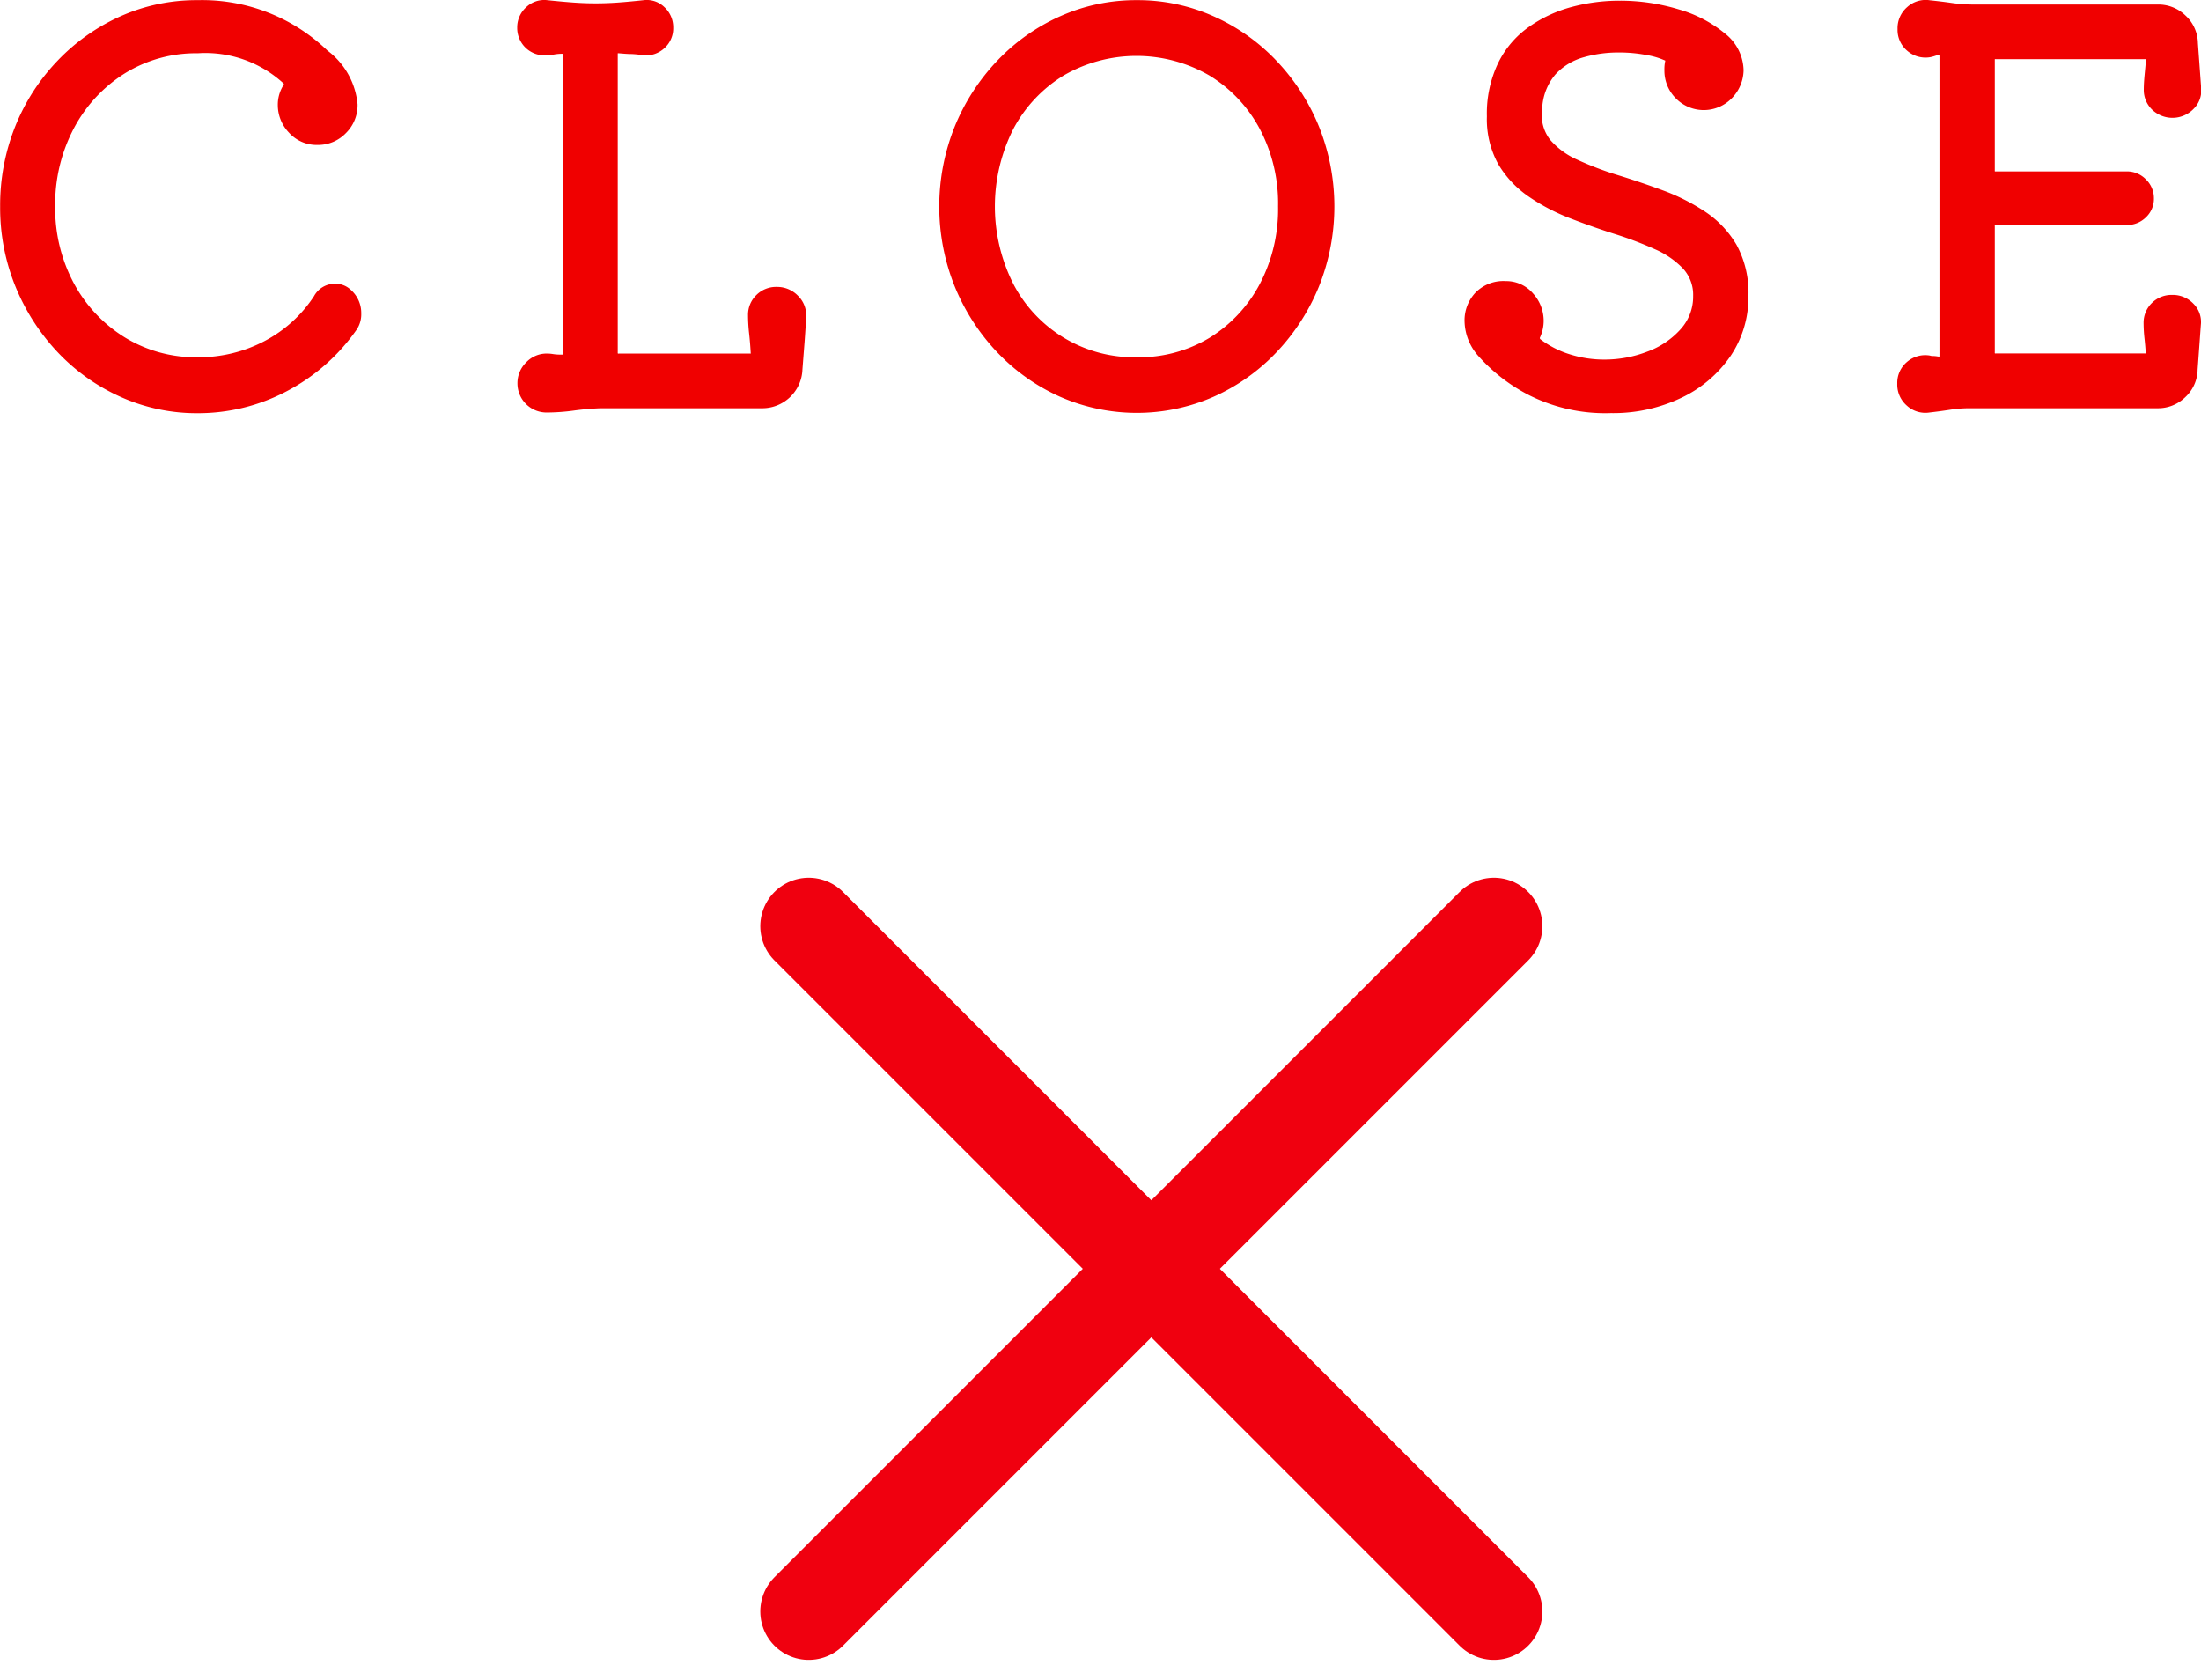
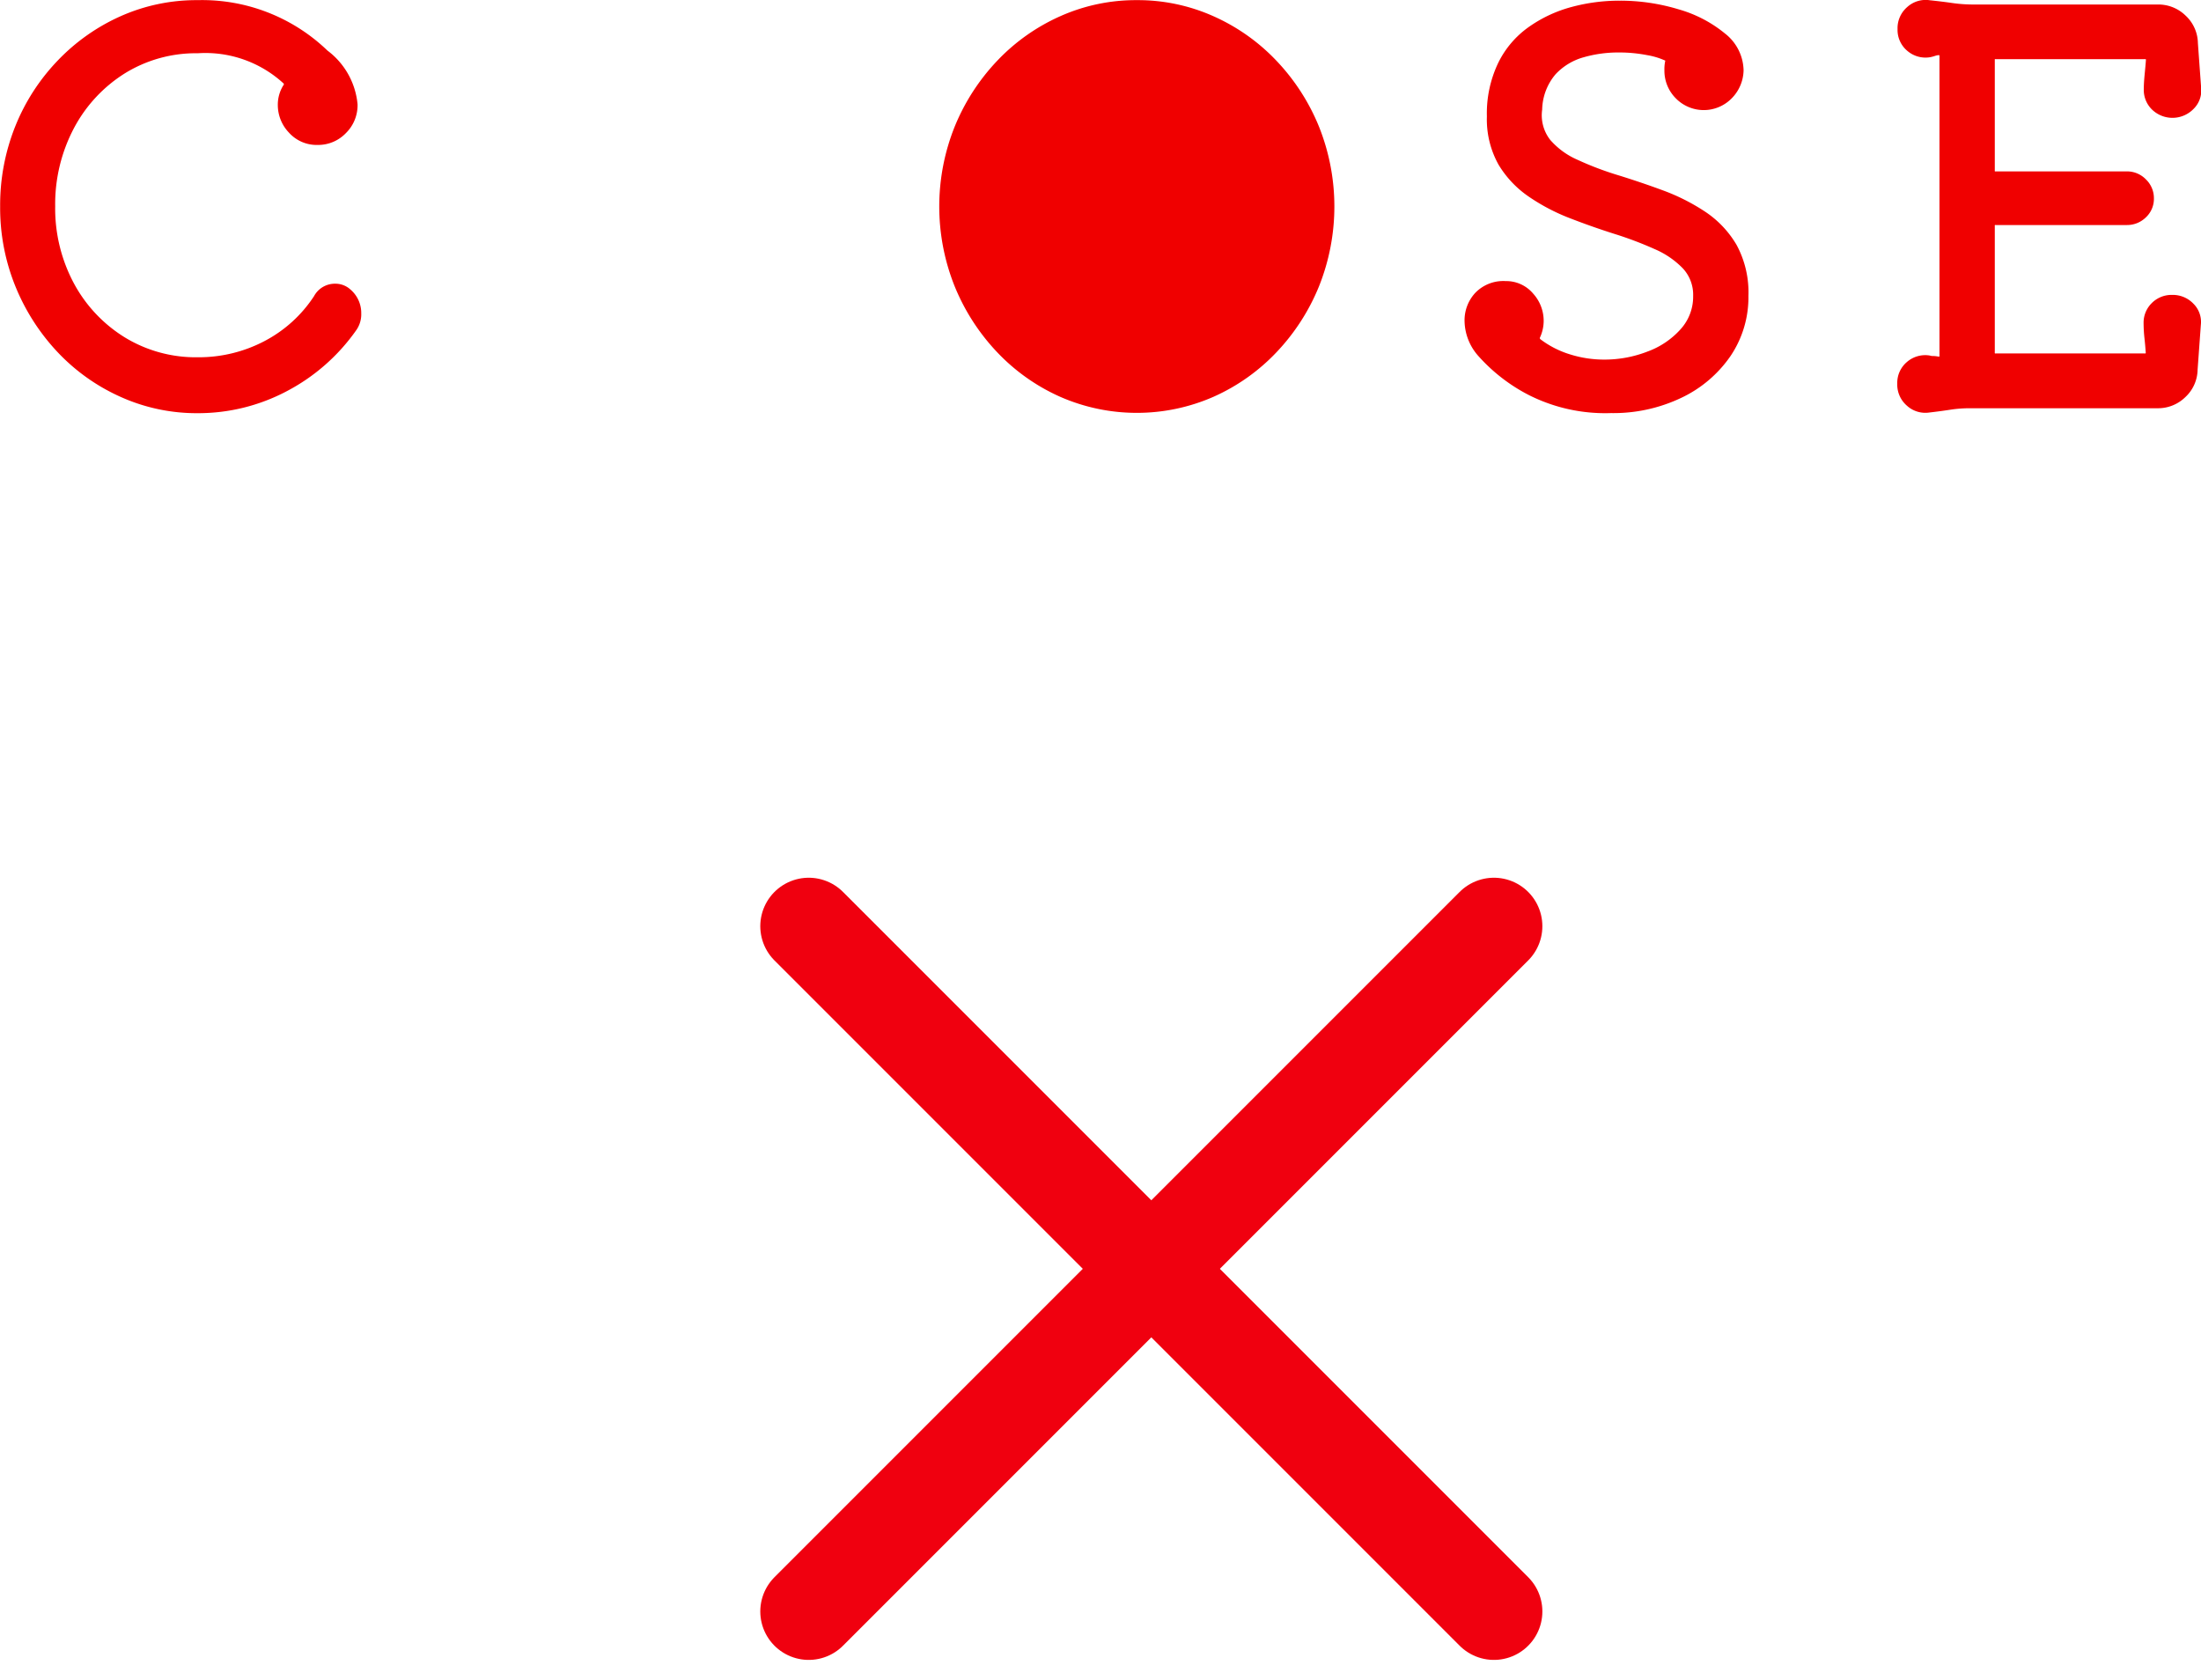
<svg xmlns="http://www.w3.org/2000/svg" width="45.428" height="34.67">
  <g id="グループ_5653" data-name="グループ 5653" transform="translate(-308.738 -753.315)" stroke-linecap="round" stroke-linejoin="round">
    <g id="グループ_5555" data-name="グループ 5555" fill="#f00000" stroke="#f00000" stroke-width=".15">
      <path id="パス_9" data-name="パス 9" d="M3165.919 759.344a.563.563 0 01.2.44.492.492 0 01-.088.3 3.967 3.967 0 01-1.419 1.243 3.836 3.836 0 01-1.793.44 3.745 3.745 0 01-1.55-.325 3.988 3.988 0 01-1.277-.9 4.311 4.311 0 01-.863-1.337 4.223 4.223 0 01-.313-1.628 4.294 4.294 0 01.307-1.628 4.155 4.155 0 01.859-1.331 4.033 4.033 0 011.276-.9 3.767 3.767 0 011.561-.325 3.654 3.654 0 012.629 1.023 1.487 1.487 0 01.595 1.056.731.731 0 01-.221.539.716.716 0 01-.527.22.692.692 0 01-.539-.231.749.749 0 01-.209-.517.682.682 0 01.1-.363.1.1 0 00-.011-.143 2.458 2.458 0 00-1.816-.638 2.862 2.862 0 00-1.54.423 3.051 3.051 0 00-1.078 1.155 3.435 3.435 0 00-.4 1.656 3.349 3.349 0 00.4 1.634 3.025 3.025 0 001.078 1.138 2.885 2.885 0 001.54.418 2.991 2.991 0 001.409-.341 2.813 2.813 0 001.055-.957.414.414 0 01.374-.22.384.384 0 01.261.099z" transform="translate(-2850)" />
-       <path id="パス_10" data-name="パス 10" d="M3174.773 759.311a.52.52 0 01.38.159.486.486 0 01.149.38 21.01 21.01 0 01-.033.523l-.044.566a.754.754 0 01-.748.726h-3.344a5.757 5.757 0 00-.572.05 4.182 4.182 0 01-.54.038.526.526 0 01-.528-.528.522.522 0 01.16-.38.506.506 0 01.368-.159.728.728 0 01.126.011 1.071 1.071 0 00.171.011h.023a.078.078 0 00.088-.088v-6.182c0-.059-.027-.088-.077-.088a.994.994 0 00-.193.016.869.869 0 01-.171.017.49.49 0 01-.5-.495.483.483 0 01.16-.368.463.463 0 01.379-.127c.213.022.4.039.556.05s.306.016.445.016.3-.005.457-.016.339-.028.544-.05a.448.448 0 01.374.127.489.489 0 01.155.368.472.472 0 01-.155.363.492.492 0 01-.374.132 1.83 1.83 0 00-.253-.028c-.088 0-.176-.009-.263-.016h-.023c-.051 0-.077.029-.077.088v6.16a.088.088 0 00.1.1h2.706c.073 0 .1-.033.088-.1a7.357 7.357 0 00-.034-.407 3.42 3.42 0 01-.021-.363.49.49 0 01.148-.358.5.5 0 01.373-.148z" transform="translate(-2850)" />
-       <path id="パス_11" data-name="パス 11" d="M3182.2 753.393a3.747 3.747 0 011.552.325 3.994 3.994 0 011.275.9 4.27 4.27 0 01.864 1.336 4.362 4.362 0 010 3.245 4.275 4.275 0 01-.864 1.337 3.993 3.993 0 01-1.275.9 3.866 3.866 0 01-3.1 0 3.993 3.993 0 01-1.275-.9 4.292 4.292 0 01-.864-1.337 4.349 4.349 0 010-3.245 4.287 4.287 0 01.864-1.336 3.994 3.994 0 011.275-.9 3.75 3.75 0 011.548-.325zm0 7.37a2.889 2.889 0 001.54-.412 2.957 2.957 0 001.062-1.133 3.392 3.392 0 00.39-1.645 3.357 3.357 0 00-.39-1.639 2.943 2.943 0 00-1.067-1.127 3.077 3.077 0 00-3.08 0 2.943 2.943 0 00-1.067 1.132 3.621 3.621 0 000 3.273 2.886 2.886 0 002.612 1.551z" transform="translate(-2850)" />
+       <path id="パス_11" data-name="パス 11" d="M3182.2 753.393a3.747 3.747 0 011.552.325 3.994 3.994 0 011.275.9 4.27 4.27 0 01.864 1.336 4.362 4.362 0 010 3.245 4.275 4.275 0 01-.864 1.337 3.993 3.993 0 01-1.275.9 3.866 3.866 0 01-3.1 0 3.993 3.993 0 01-1.275-.9 4.292 4.292 0 01-.864-1.337 4.349 4.349 0 010-3.245 4.287 4.287 0 01.864-1.336 3.994 3.994 0 011.275-.9 3.75 3.75 0 011.548-.325zm0 7.37z" transform="translate(-2850)" />
      <path id="パス_12" data-name="パス 12" d="M3190.493 755.571a.9.9 0 00.182.677 1.656 1.656 0 00.594.434 6.558 6.558 0 00.84.319q.464.143.925.313a4.126 4.126 0 01.853.43 2.017 2.017 0 01.627.66 1.983 1.983 0 01.236 1.017 2.091 2.091 0 01-.357 1.2 2.483 2.483 0 01-.985.836 3.18 3.18 0 01-1.419.308 3.426 3.426 0 01-1.65-.358 3.513 3.513 0 01-1.024-.786 1.035 1.035 0 01-.274-.682.758.758 0 01.2-.528.729.729 0 01.572-.22.651.651 0 01.511.231.762.762 0 01.2.517.75.75 0 01-.065.3.107.107 0 00.021.132 2.028 2.028 0 00.644.33 2.419 2.419 0 00.721.11 2.526 2.526 0 00.924-.171 1.771 1.771 0 00.714-.483 1.073 1.073 0 00.276-.732.875.875 0 00-.231-.621 1.864 1.864 0 00-.611-.418 7.549 7.549 0 00-.83-.314c-.3-.095-.6-.2-.907-.319a4.032 4.032 0 01-.836-.435 2.053 2.053 0 01-.612-.643 1.842 1.842 0 01-.23-.957 2.336 2.336 0 01.226-1.072 1.884 1.884 0 01.61-.715 2.689 2.689 0 01.858-.4 3.7 3.7 0 01.968-.127 4.068 4.068 0 011.2.176 2.57 2.57 0 01.929.484.913.913 0 01.357.7.768.768 0 01-.224.528.732.732 0 01-1.046 0 .731.731 0 01-.214-.528.753.753 0 01.011-.154c.014-.059.011-.092-.011-.1a1.589 1.589 0 00-.424-.132 3.081 3.081 0 00-.6-.055 2.66 2.66 0 00-.732.1 1.325 1.325 0 00-.621.374 1.237 1.237 0 00-.296.774z" transform="translate(-2850)" />
      <path id="パス_13" data-name="パス 13" d="M3203.571 759.476a.513.513 0 01.385.159.456.456 0 01.132.38l-.067.924a.714.714 0 01-.23.517.727.727 0 01-.517.209h-3.894a2.7 2.7 0 00-.412.033c-.144.022-.281.04-.413.055a.489.489 0 01-.408-.121.5.5 0 01-.175-.4.489.489 0 01.175-.391.5.5 0 01.408-.115.228.228 0 00.077.011.522.522 0 01.1.011h.023a.078.078 0 00.088-.088v-6.182c0-.066-.029-.1-.088-.1a.3.3 0 00-.094.017.789.789 0 01-.1.027.5.5 0 01-.408-.115.486.486 0 01-.175-.391.5.5 0 01.175-.4.489.489 0 01.408-.121c.146.015.3.033.451.055a3.109 3.109 0 00.44.033h3.828a.727.727 0 01.517.209.715.715 0 01.23.517l.067.924a.455.455 0 01-.132.374.532.532 0 01-.754.016.489.489 0 01-.148-.357c0-.088.006-.185.016-.291s.021-.211.028-.314a.088.088 0 00-.1-.1h-3.069a.087.087 0 00-.1.1v2.266a.087.087 0 00.1.1h2.7a.468.468 0 01.341.143.462.462 0 01.143.341.447.447 0 01-.143.336.478.478 0 01-.341.137h-2.7a.087.087 0 00-.1.1v2.6a.087.087 0 00.1.1H3203a.088.088 0 00.1-.1 6.628 6.628 0 00-.028-.313 2.917 2.917 0 01-.016-.292.491.491 0 01.148-.357.5.5 0 01.367-.146z" transform="translate(-2850)" />
    </g>
    <g id="グループ_5556" data-name="グループ 5556" fill="none" stroke="#f0000f" stroke-width="2">
      <path id="線_3" data-name="線 3" transform="translate(325.43 772.429)" d="M0 0l14.142 14.142" />
      <path id="線_4" data-name="線 4" transform="translate(325.43 772.429)" d="M0 14.142L14.142 0" />
    </g>
  </g>
</svg>